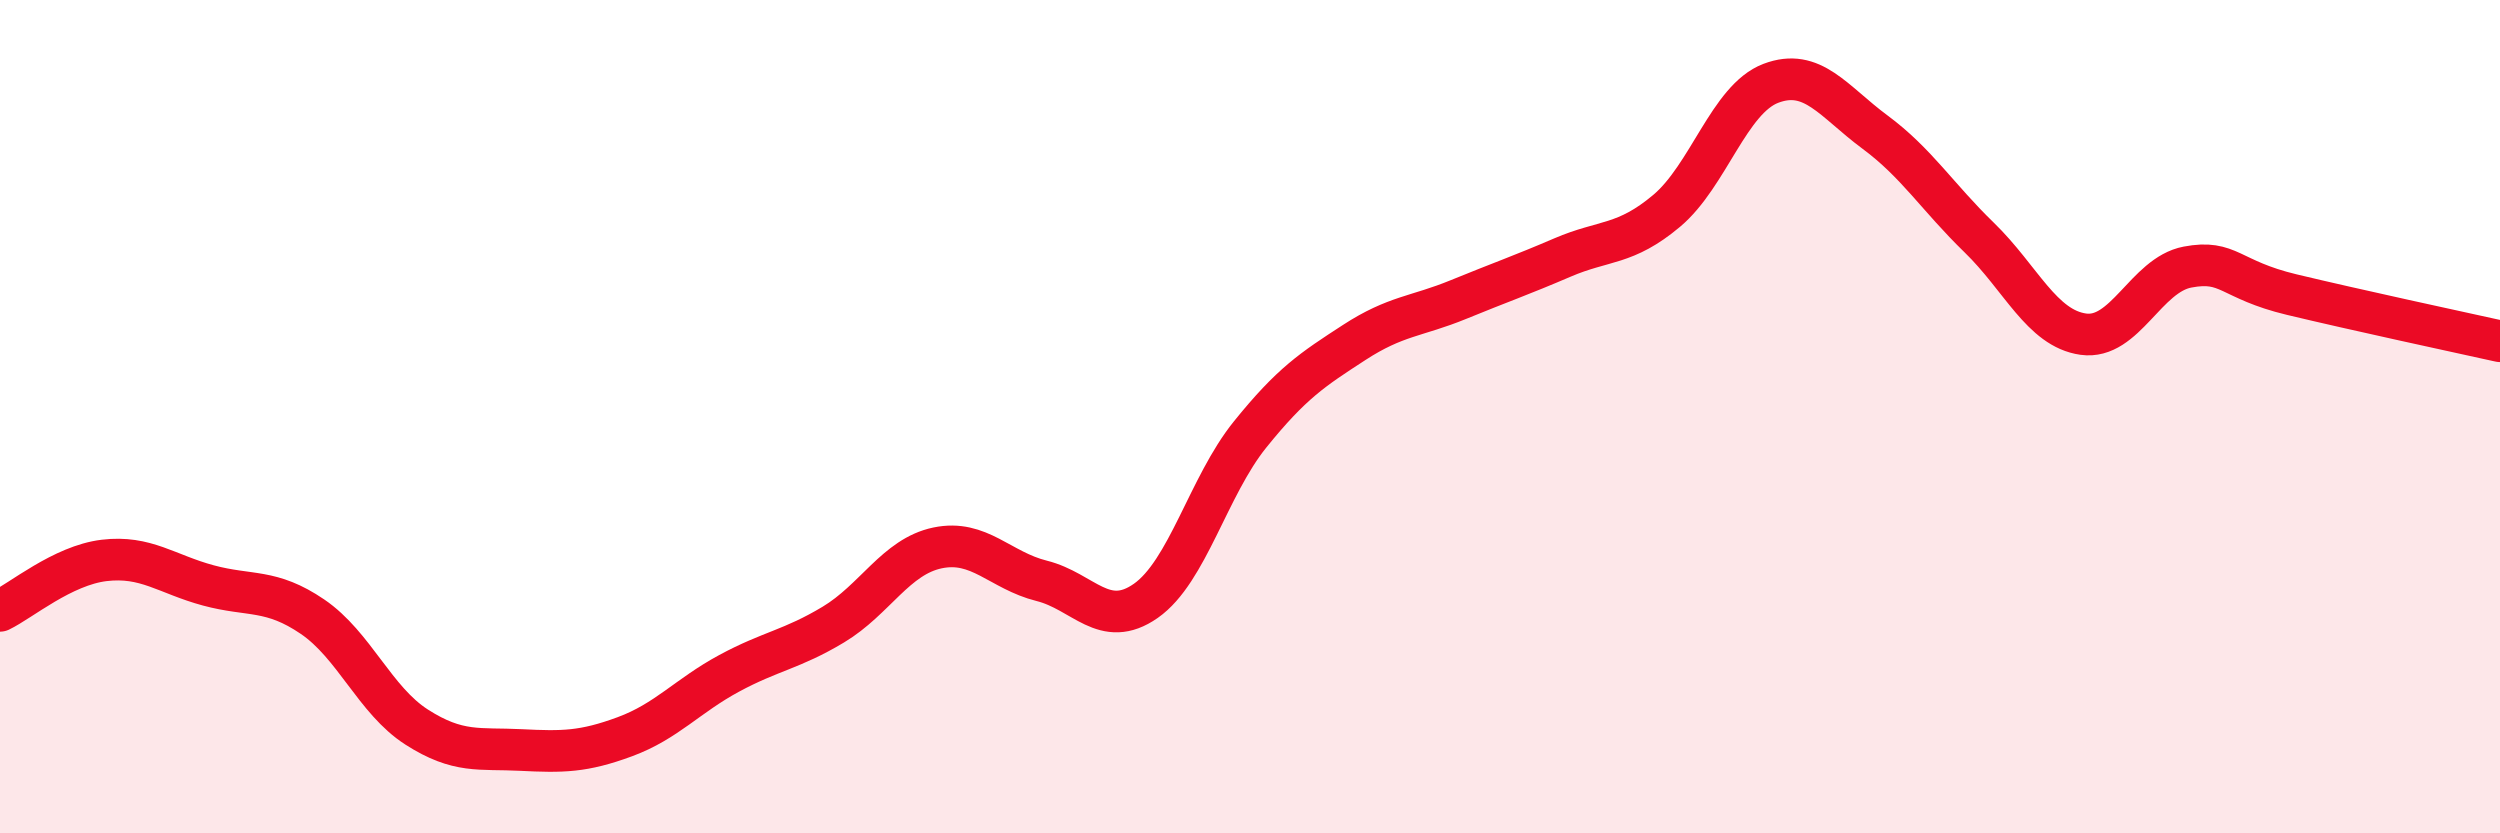
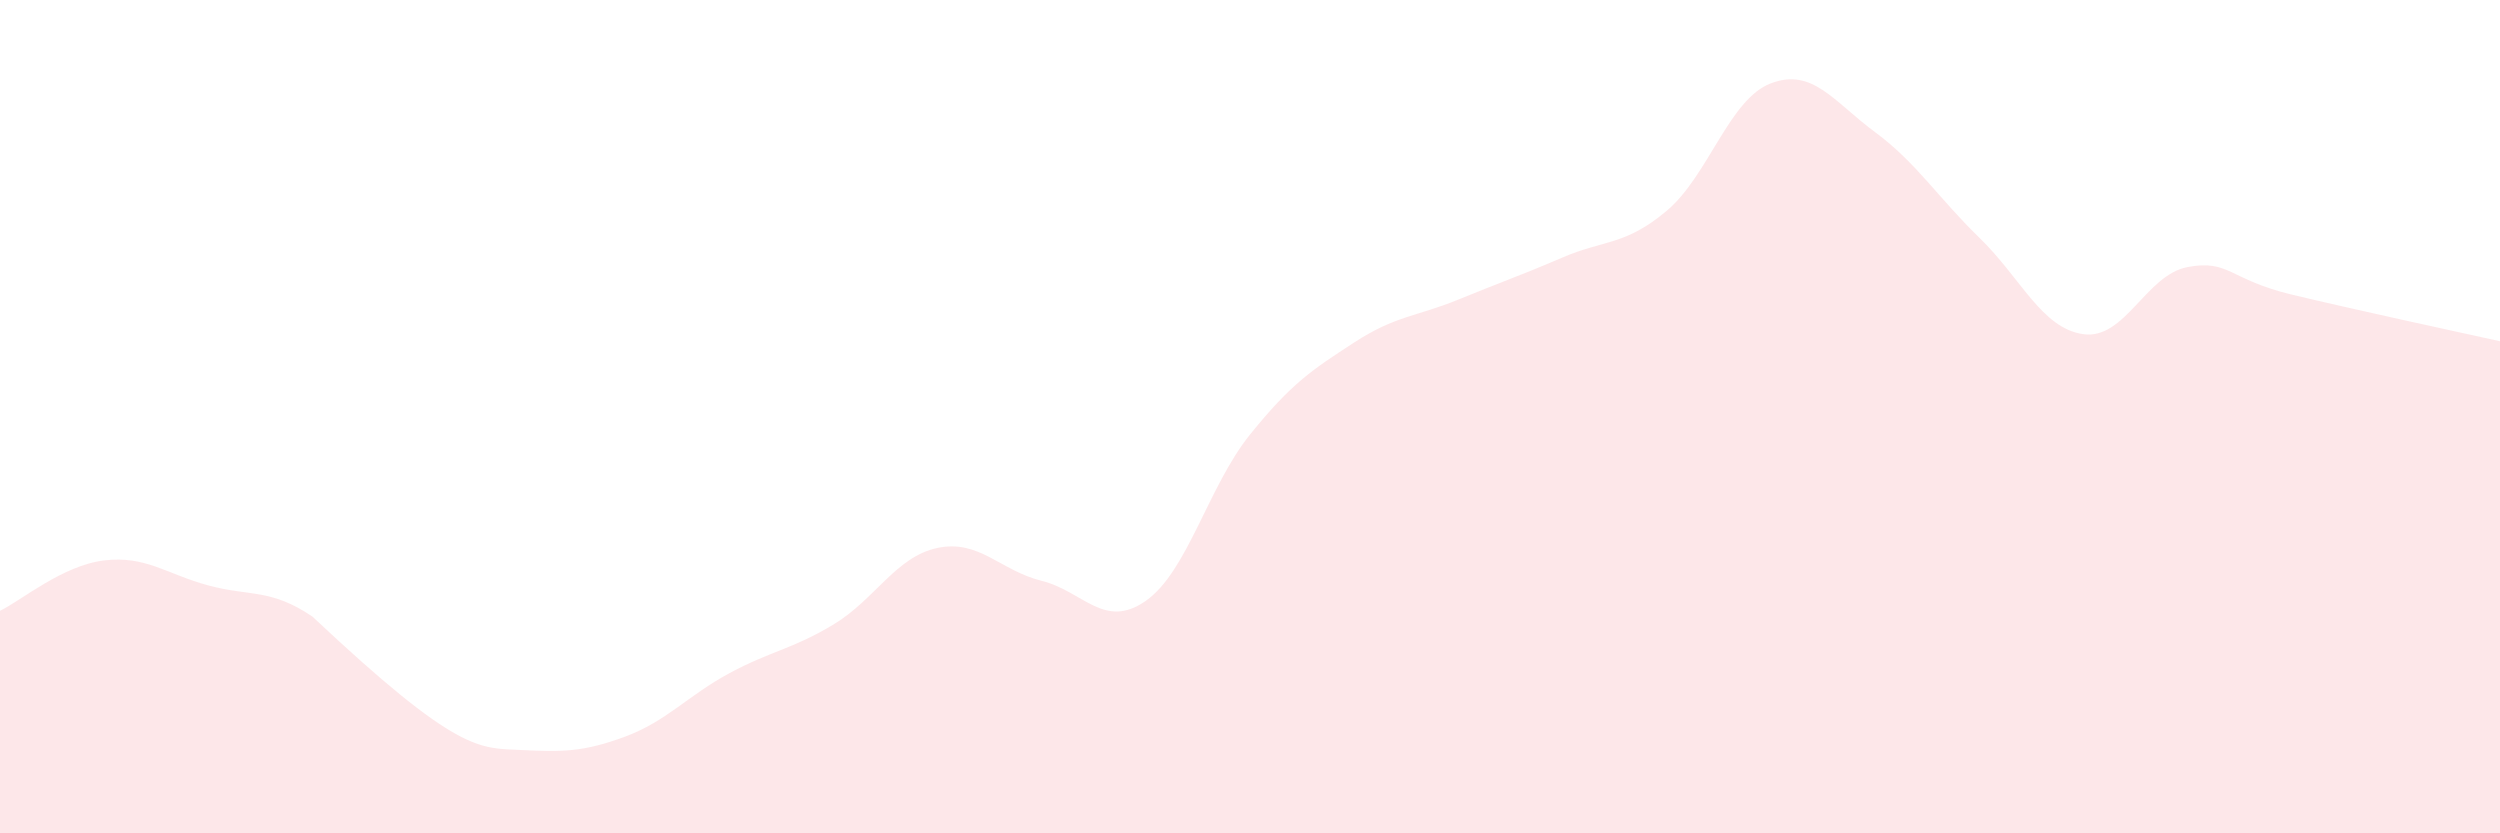
<svg xmlns="http://www.w3.org/2000/svg" width="60" height="20" viewBox="0 0 60 20">
-   <path d="M 0,14.66 C 0.5,14.42 1.5,13.57 2.5,13.45 C 3.5,13.33 4,13.78 5,14.05 C 6,14.32 6.5,14.12 7.5,14.8 C 8.5,15.48 9,16.81 10,17.45 C 11,18.09 11.5,17.95 12.5,18 C 13.5,18.05 14,18.05 15,17.68 C 16,17.31 16.5,16.7 17.5,16.16 C 18.5,15.62 19,15.59 20,14.99 C 21,14.39 21.5,13.36 22.5,13.15 C 23.5,12.94 24,13.69 25,13.94 C 26,14.19 26.5,15.12 27.5,14.42 C 28.5,13.72 29,11.67 30,10.43 C 31,9.19 31.5,8.87 32.5,8.22 C 33.5,7.57 34,7.6 35,7.19 C 36,6.78 36.5,6.61 37.5,6.18 C 38.5,5.75 39,5.9 40,5.06 C 41,4.22 41.5,2.38 42.5,2 C 43.5,1.62 44,2.43 45,3.17 C 46,3.91 46.5,4.73 47.5,5.7 C 48.5,6.67 49,7.88 50,8.02 C 51,8.16 51.5,6.6 52.5,6.41 C 53.5,6.22 53.5,6.71 55,7.07 C 56.5,7.43 59,7.97 60,8.19L60 20L0 20Z" fill="#EB0A25" opacity="0.1" stroke-linecap="round" stroke-linejoin="round" />
-   <path d="M 0,14.66 C 0.5,14.42 1.5,13.57 2.5,13.45 C 3.5,13.33 4,13.78 5,14.05 C 6,14.32 6.5,14.12 7.5,14.8 C 8.5,15.48 9,16.81 10,17.45 C 11,18.09 11.5,17.95 12.5,18 C 13.5,18.05 14,18.05 15,17.68 C 16,17.31 16.5,16.7 17.5,16.16 C 18.5,15.62 19,15.59 20,14.99 C 21,14.39 21.5,13.36 22.5,13.15 C 23.5,12.94 24,13.69 25,13.94 C 26,14.19 26.5,15.12 27.5,14.42 C 28.5,13.72 29,11.67 30,10.43 C 31,9.19 31.5,8.87 32.5,8.22 C 33.5,7.57 34,7.6 35,7.19 C 36,6.78 36.5,6.61 37.5,6.18 C 38.5,5.75 39,5.9 40,5.06 C 41,4.22 41.5,2.38 42.5,2 C 43.5,1.62 44,2.43 45,3.17 C 46,3.91 46.5,4.73 47.5,5.7 C 48.5,6.67 49,7.88 50,8.02 C 51,8.16 51.5,6.6 52.5,6.41 C 53.5,6.22 53.5,6.71 55,7.07 C 56.5,7.43 59,7.97 60,8.19" stroke="#EB0A25" stroke-width="1" fill="none" stroke-linecap="round" stroke-linejoin="round" />
+   <path d="M 0,14.66 C 0.5,14.42 1.5,13.57 2.5,13.45 C 3.5,13.33 4,13.78 5,14.05 C 6,14.32 6.5,14.12 7.5,14.8 C 11,18.09 11.5,17.95 12.5,18 C 13.5,18.05 14,18.05 15,17.68 C 16,17.31 16.5,16.7 17.5,16.16 C 18.5,15.62 19,15.59 20,14.99 C 21,14.39 21.5,13.36 22.5,13.15 C 23.5,12.94 24,13.69 25,13.94 C 26,14.19 26.5,15.12 27.5,14.42 C 28.5,13.72 29,11.67 30,10.43 C 31,9.19 31.5,8.87 32.5,8.22 C 33.5,7.57 34,7.6 35,7.19 C 36,6.78 36.5,6.61 37.5,6.18 C 38.5,5.75 39,5.9 40,5.06 C 41,4.22 41.5,2.38 42.5,2 C 43.5,1.62 44,2.43 45,3.17 C 46,3.91 46.5,4.73 47.5,5.7 C 48.5,6.67 49,7.88 50,8.02 C 51,8.16 51.5,6.6 52.5,6.41 C 53.5,6.22 53.5,6.71 55,7.07 C 56.5,7.43 59,7.97 60,8.19L60 20L0 20Z" fill="#EB0A25" opacity="0.1" stroke-linecap="round" stroke-linejoin="round" />
</svg>